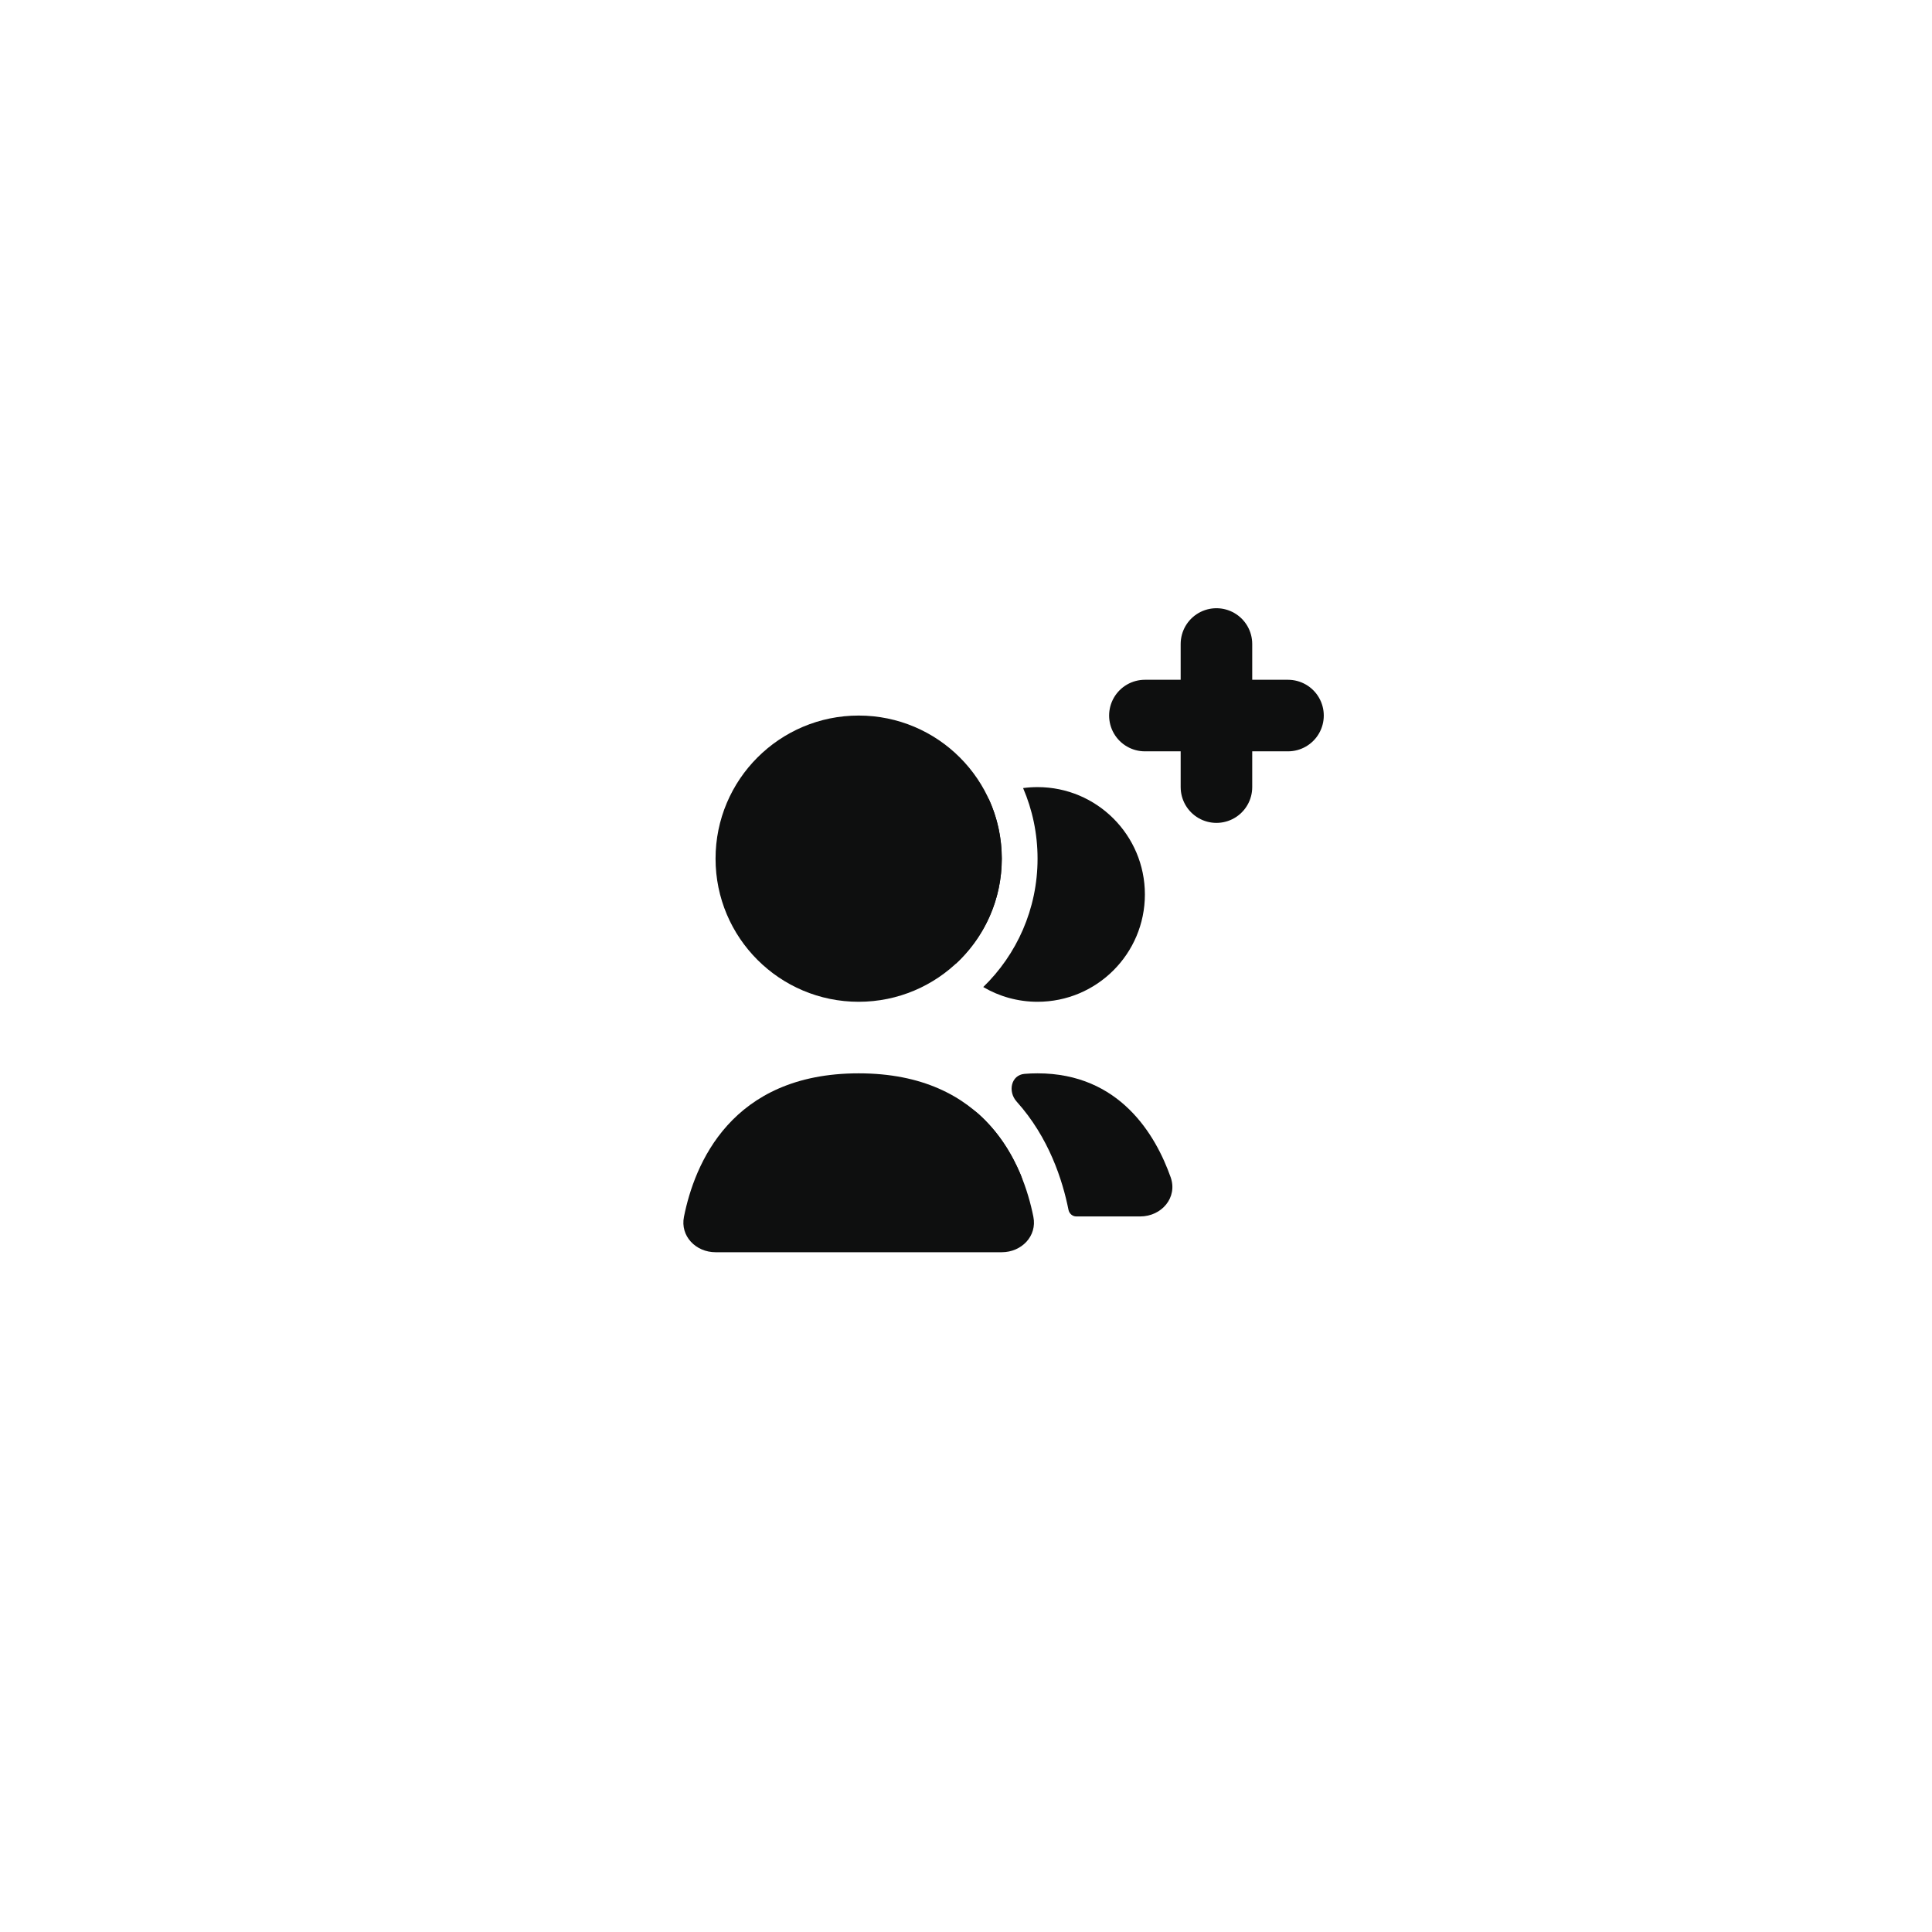
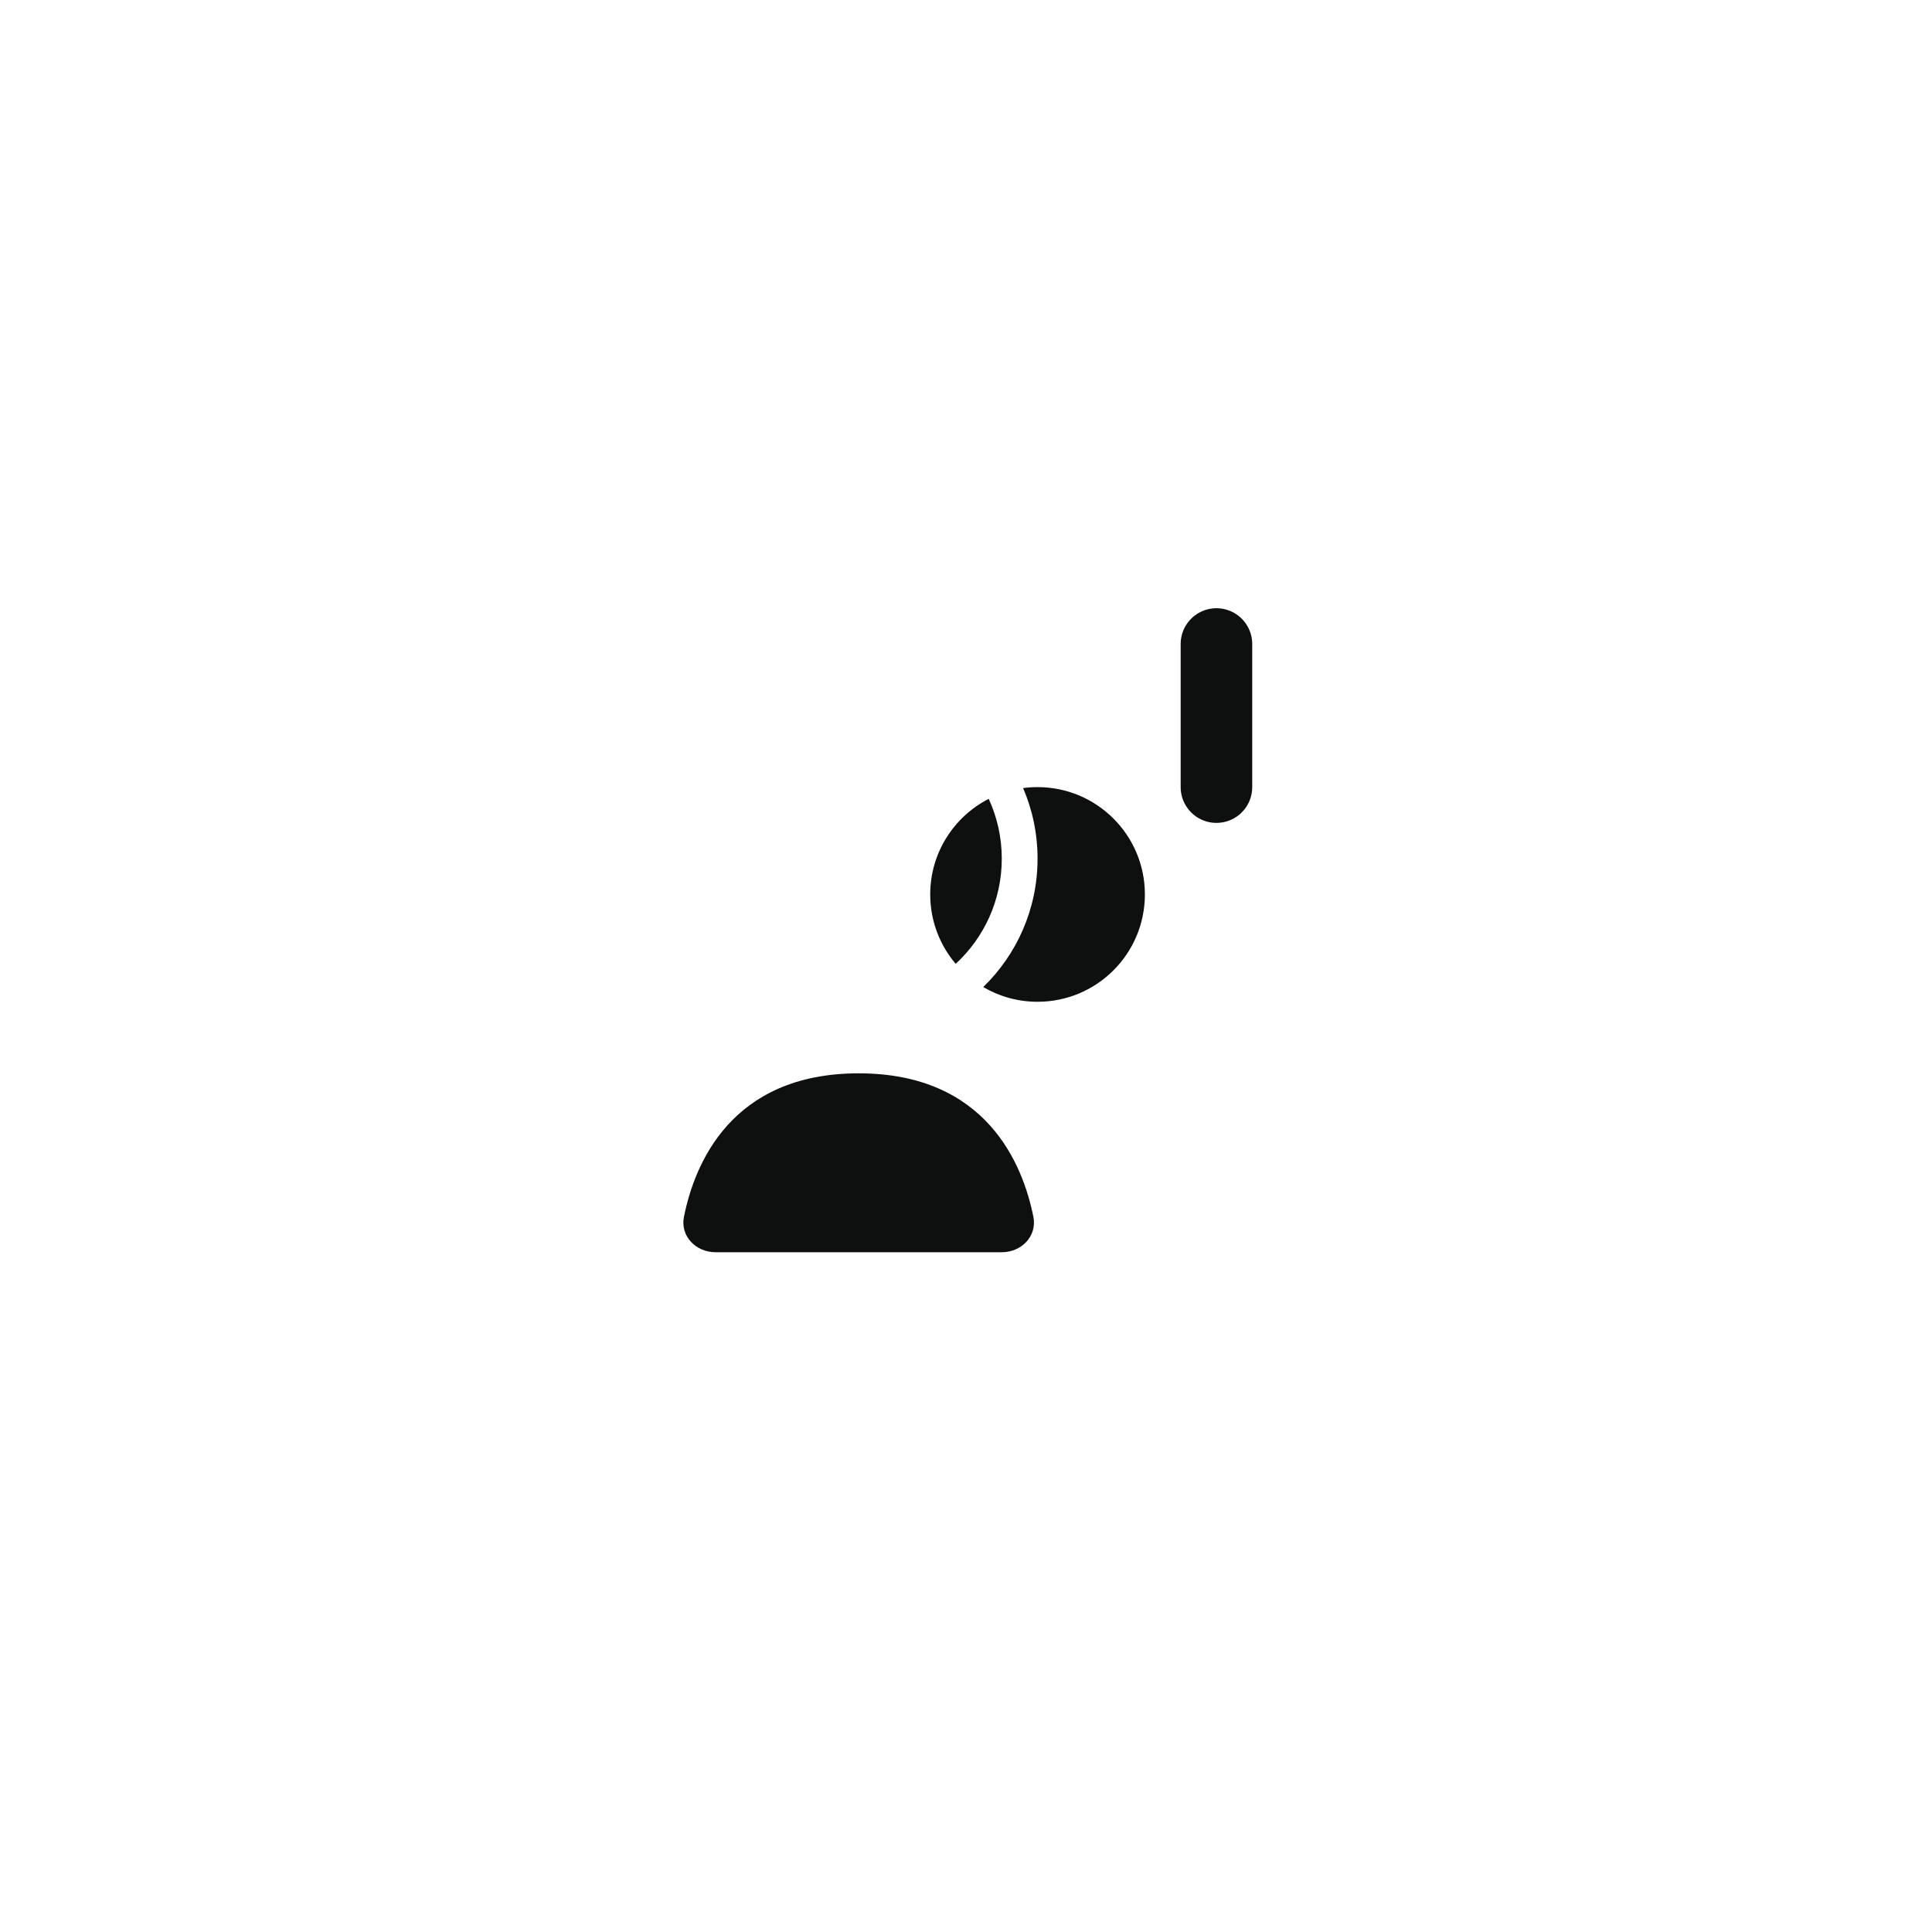
<svg xmlns="http://www.w3.org/2000/svg" width="54" height="54" viewBox="0 0 54 54" fill="none">
-   <circle cx="24" cy="24" r="4" fill="#0E0F0F" />
-   <path fill-rule="evenodd" clip-rule="evenodd" d="M29.864 33.813C29.885 33.918 29.974 34 30.082 34H31.867C32.469 34 32.921 33.471 32.72 32.904C32.3 31.72 31.295 30 29 30C28.875 30 28.753 30.005 28.635 30.015C28.259 30.047 28.163 30.509 28.415 30.789C29.32 31.794 29.7 32.992 29.864 33.813ZM28.528 32.833C28.771 33.416 28.292 34 27.66 34H26.133C25.531 34 25.079 33.471 25.28 32.904C25.47 32.368 25.78 31.723 26.275 31.176C26.553 30.869 27.022 30.847 27.333 31.121C27.905 31.627 28.281 32.243 28.528 32.833Z" fill="#0E0F0F" />
  <path d="M24 30C27.572 30 28.592 32.551 28.883 34.009C28.992 34.55 28.552 35 28 35H20C19.448 35 19.008 34.55 19.117 34.009C19.408 32.551 20.428 30 24 30Z" fill="#0E0F0F" />
  <path fill-rule="evenodd" clip-rule="evenodd" d="M27.482 27.588C28.418 26.68 29 25.408 29 24C29 23.299 28.856 22.632 28.596 22.027C28.728 22.009 28.863 22 29 22C30.657 22 32 23.343 32 25C32 26.657 30.657 28 29 28C28.446 28 27.927 27.85 27.482 27.588ZM26.712 26.94C27.504 26.209 28 25.163 28 24C28 23.403 27.869 22.837 27.635 22.328C26.664 22.825 26 23.835 26 25C26 25.74 26.268 26.417 26.712 26.94Z" fill="#0E0F0F" />
  <path d="M34 18V22" stroke="#0E0F0F" stroke-width="2" stroke-linecap="round" />
-   <path d="M36 20L32 20" stroke="#0E0F0F" stroke-width="2" stroke-linecap="round" />
</svg>